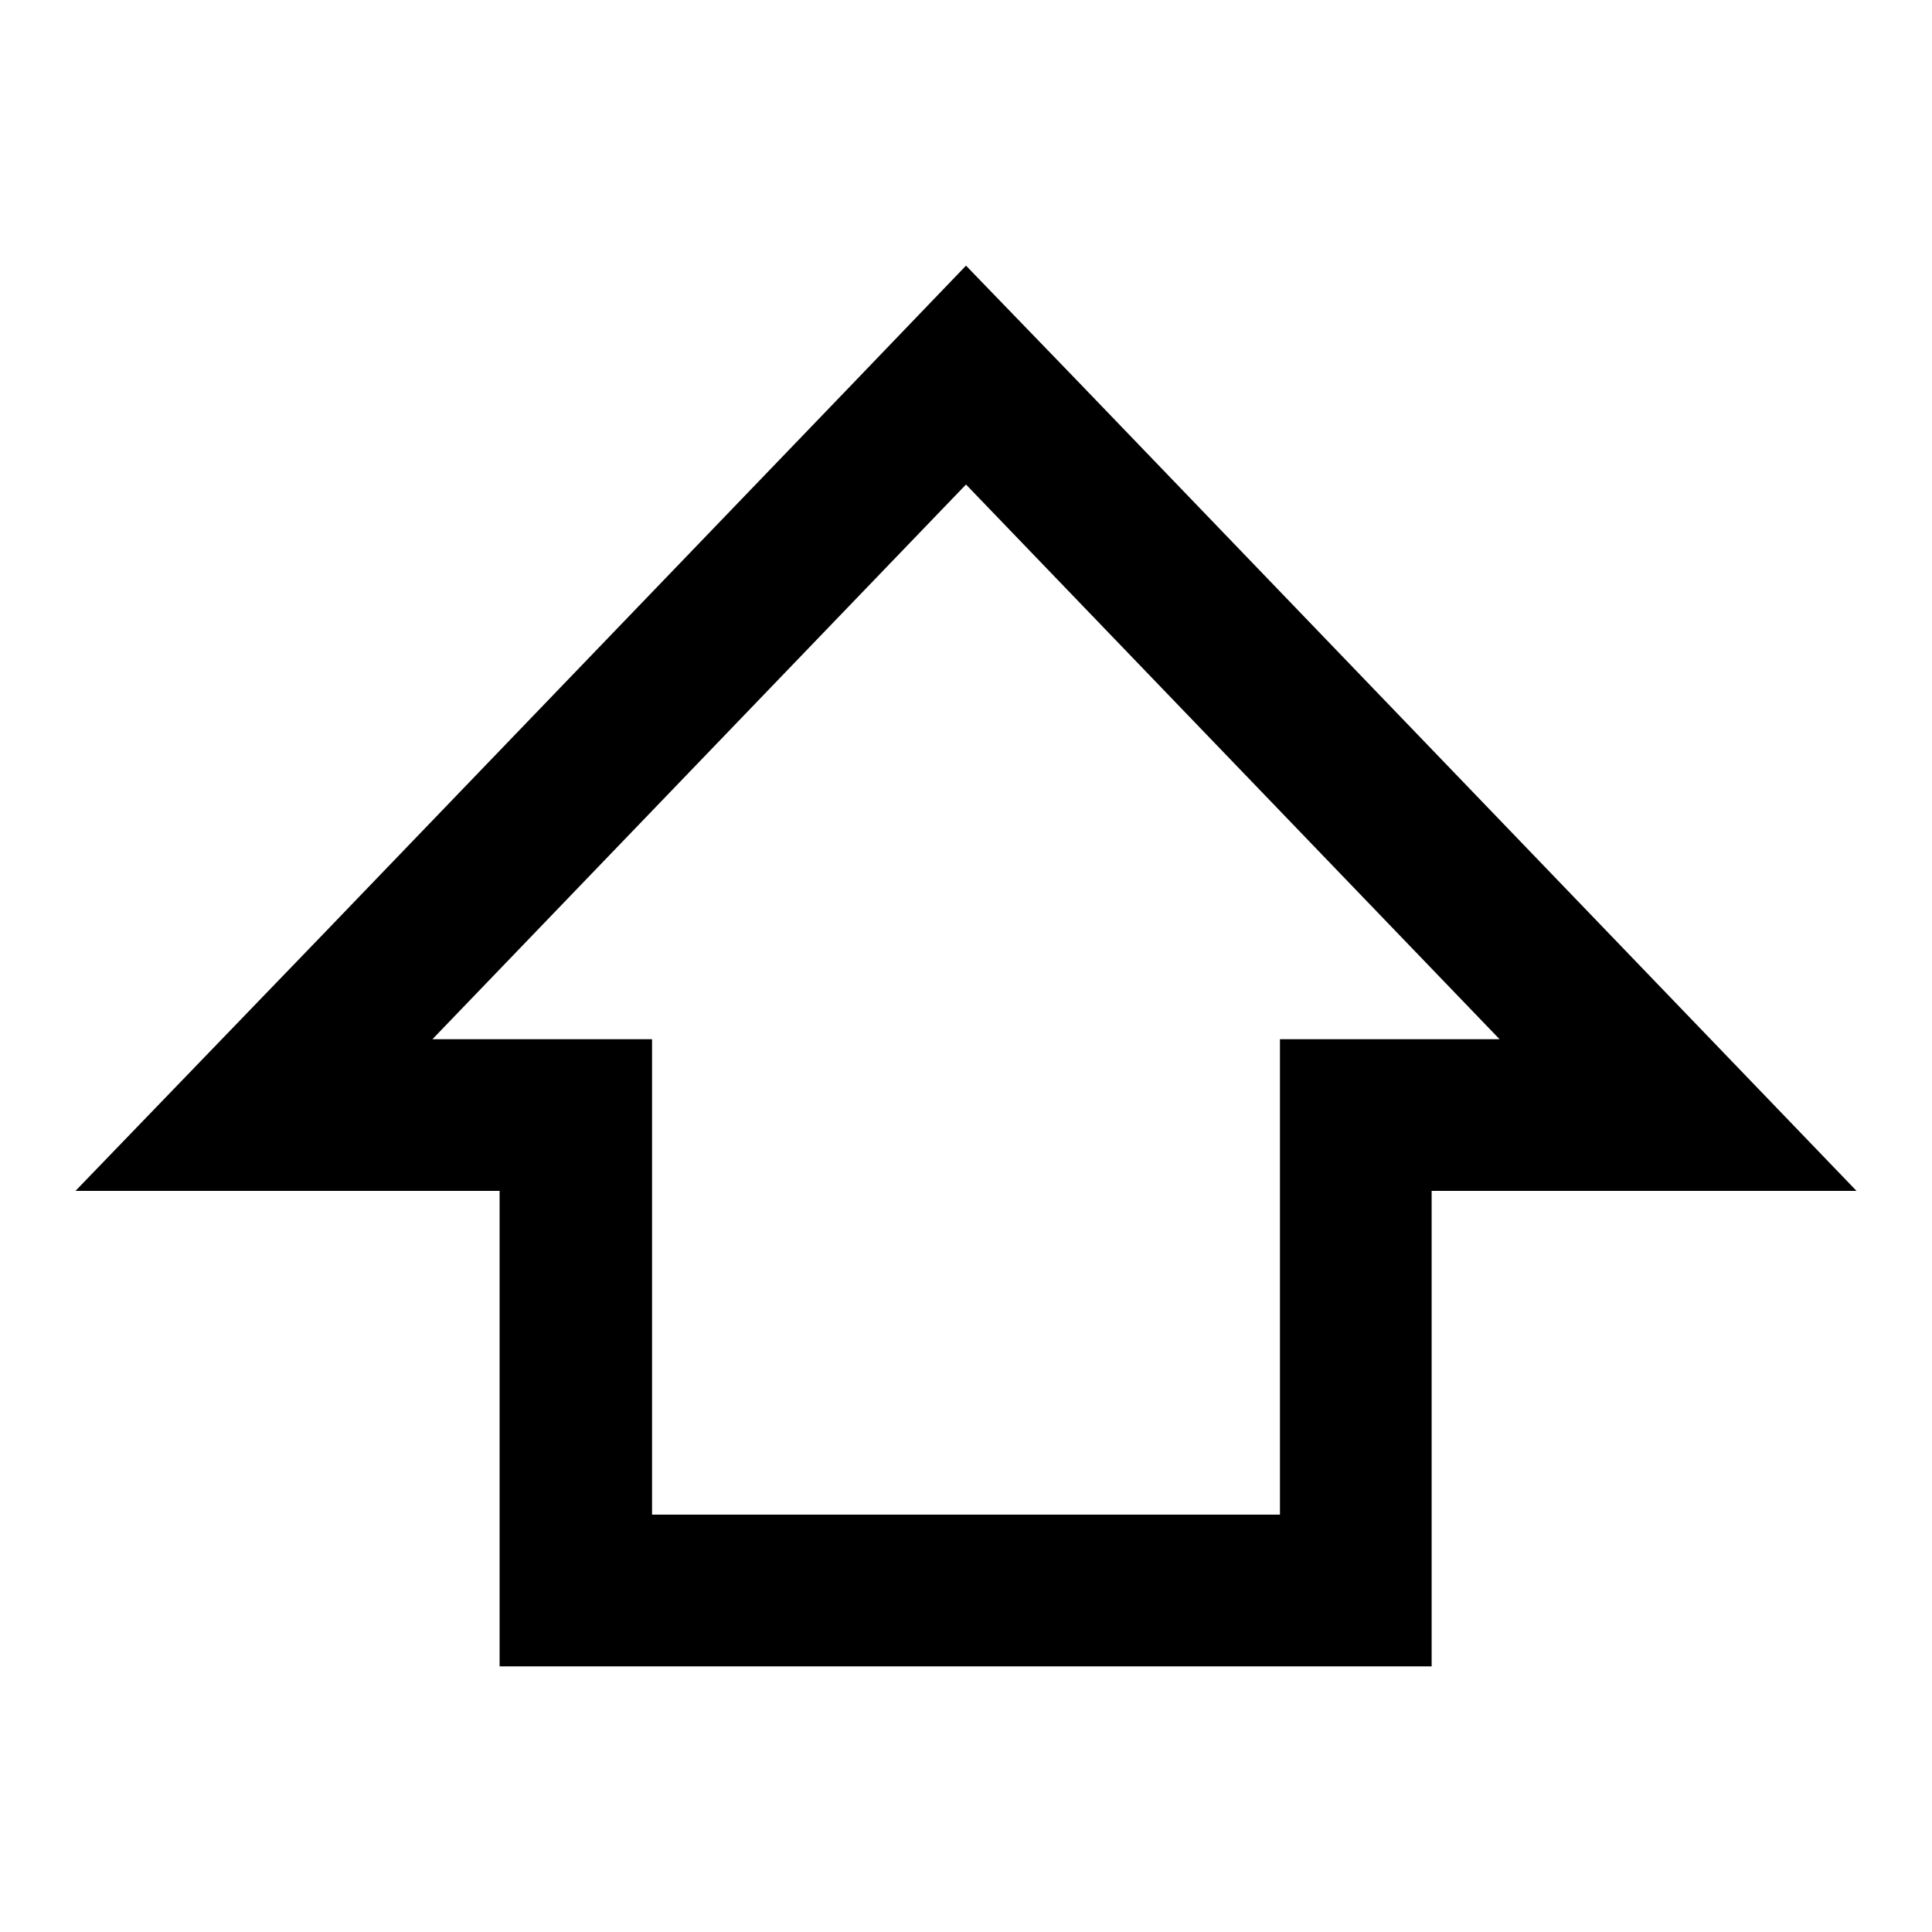
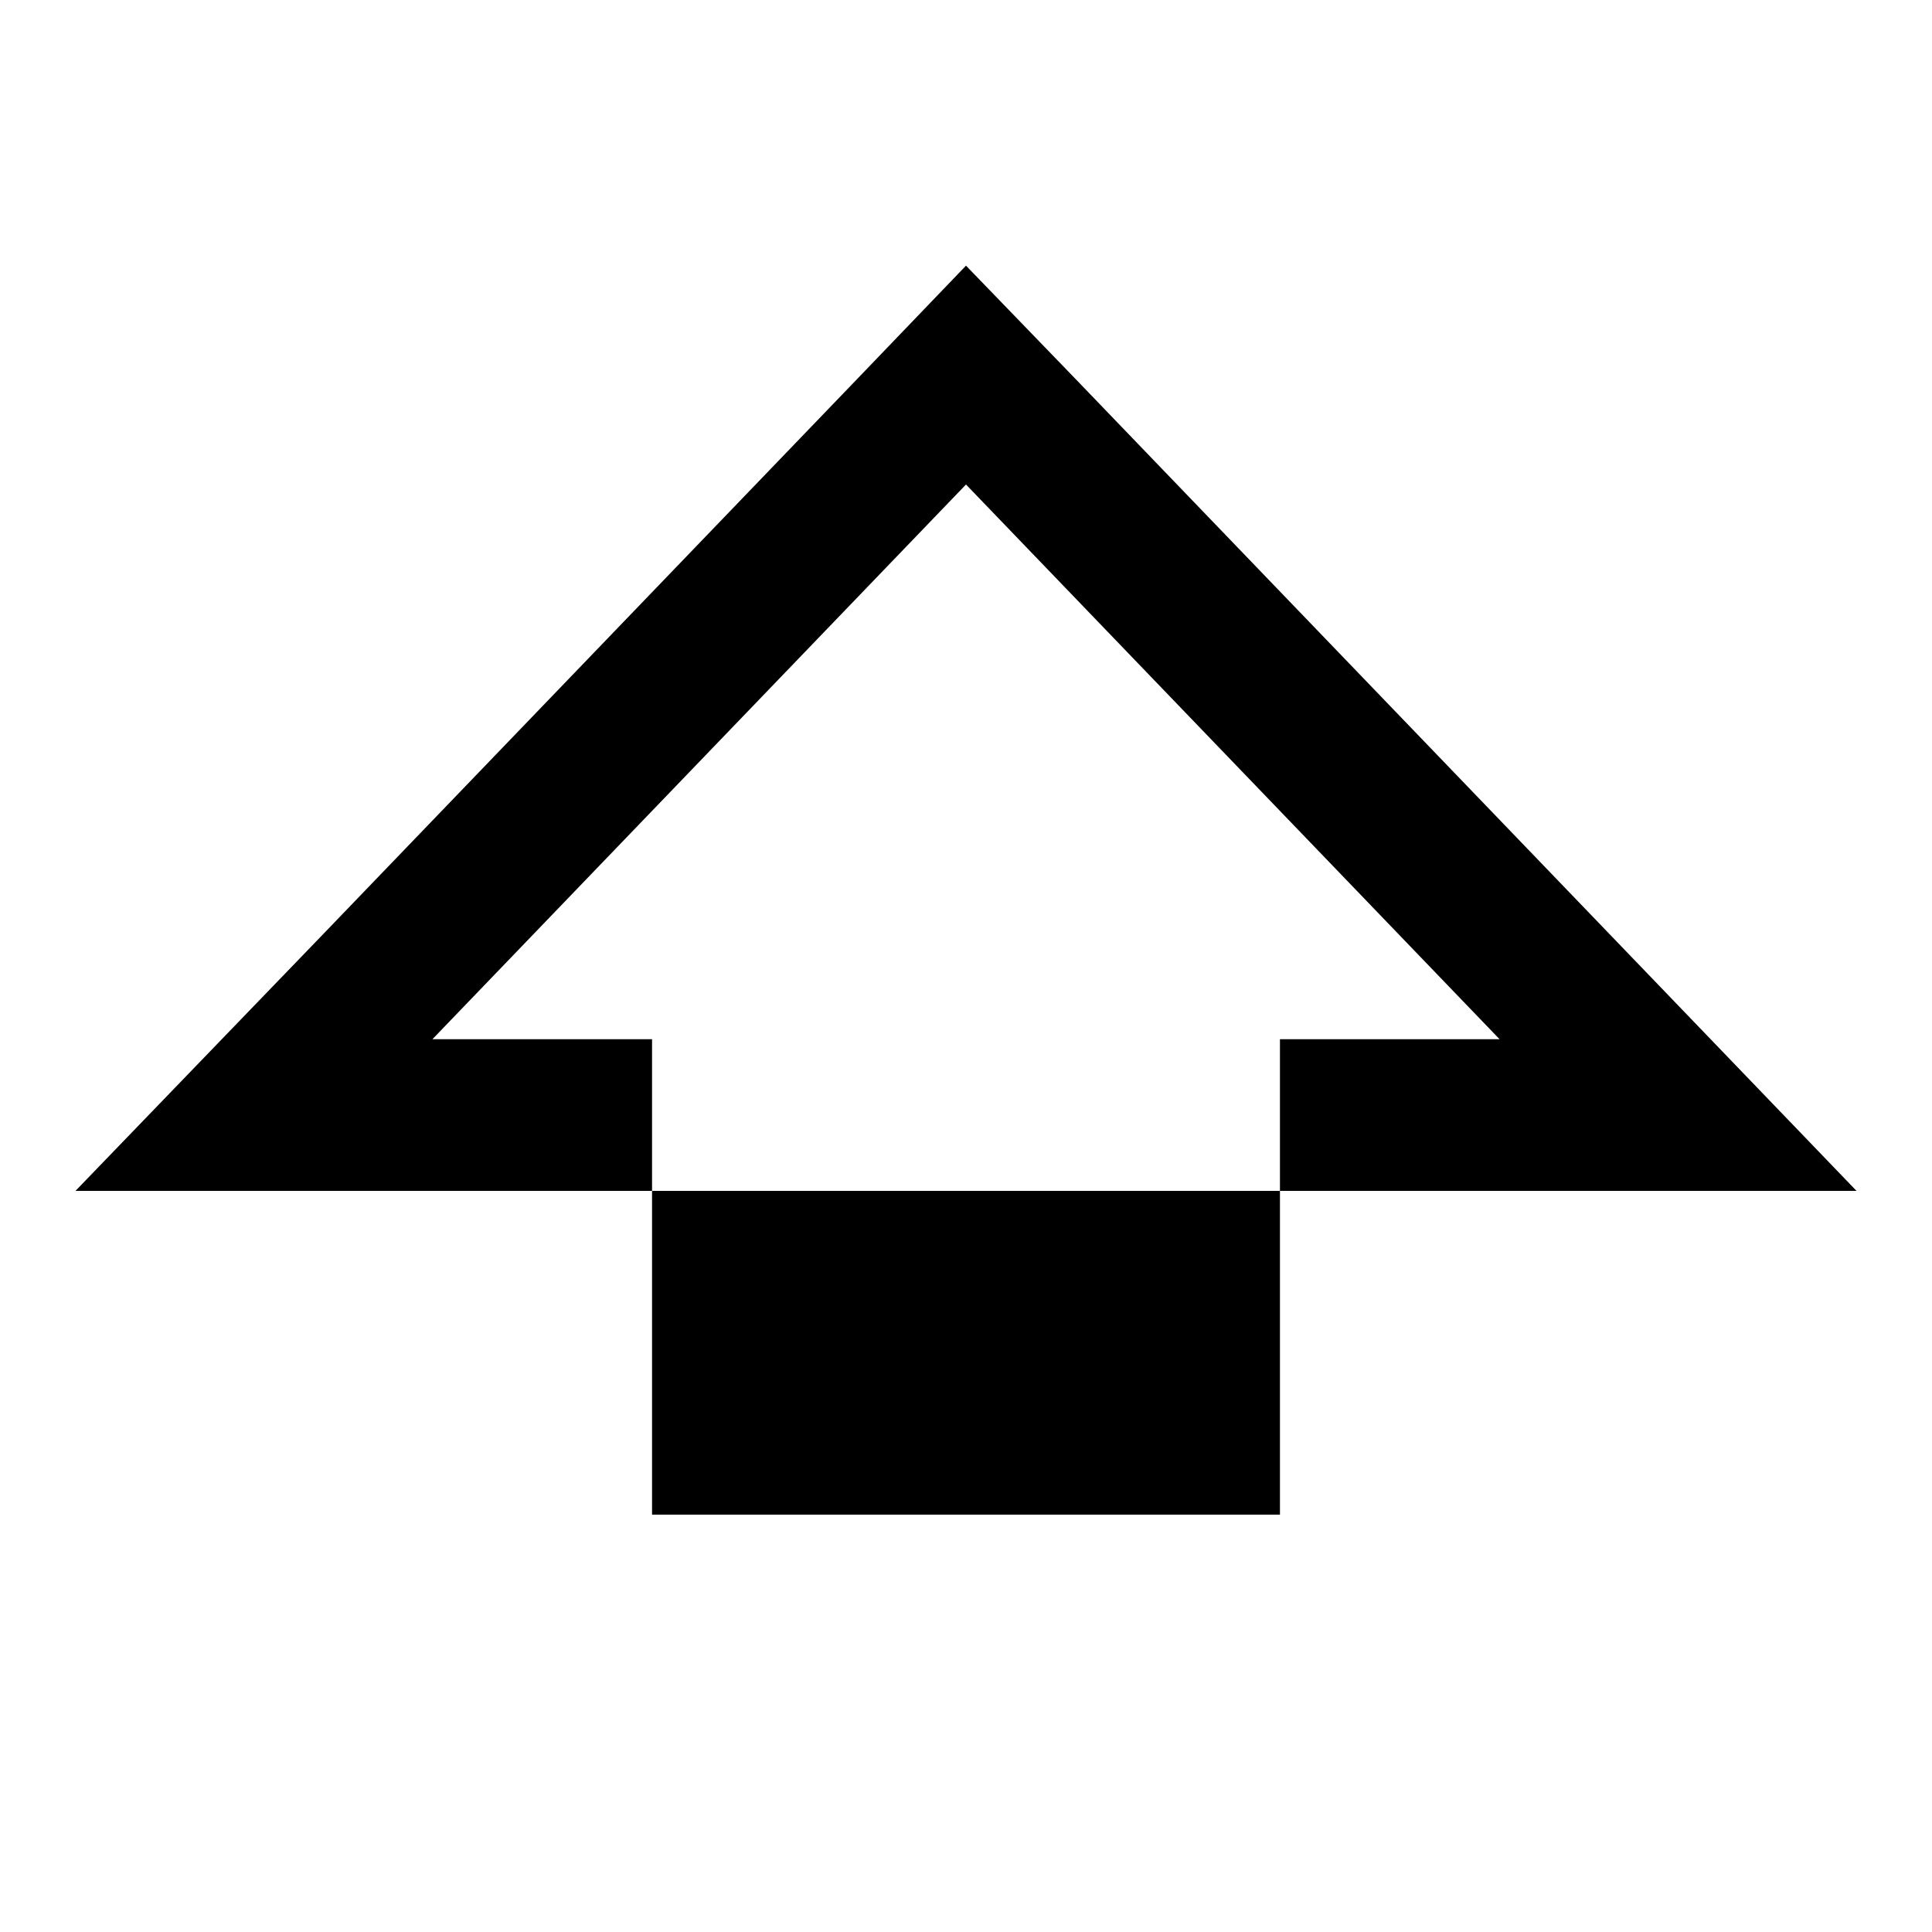
<svg xmlns="http://www.w3.org/2000/svg" version="1.1" x="0px" y="0px" viewBox="0 0 256 256" enable-background="new 0 0 256 256" xml:space="preserve">
  <g>
-     <path fill="#000000" d="M128,64.2l70.7,73.5h-29.1v63H86.4v-63H57.3L128,64.2 M128,35.2l-14.5,15.1l-70.7,73.5L10,157.8h56.2v63 h123.5v-63H246l-32.8-34.1l-70.7-73.5L128,35.2z" />
+     <path fill="#000000" d="M128,64.2l70.7,73.5h-29.1v63H86.4v-63H57.3L128,64.2 M128,35.2l-14.5,15.1l-70.7,73.5L10,157.8h56.2v63 v-63H246l-32.8-34.1l-70.7-73.5L128,35.2z" />
  </g>
</svg>